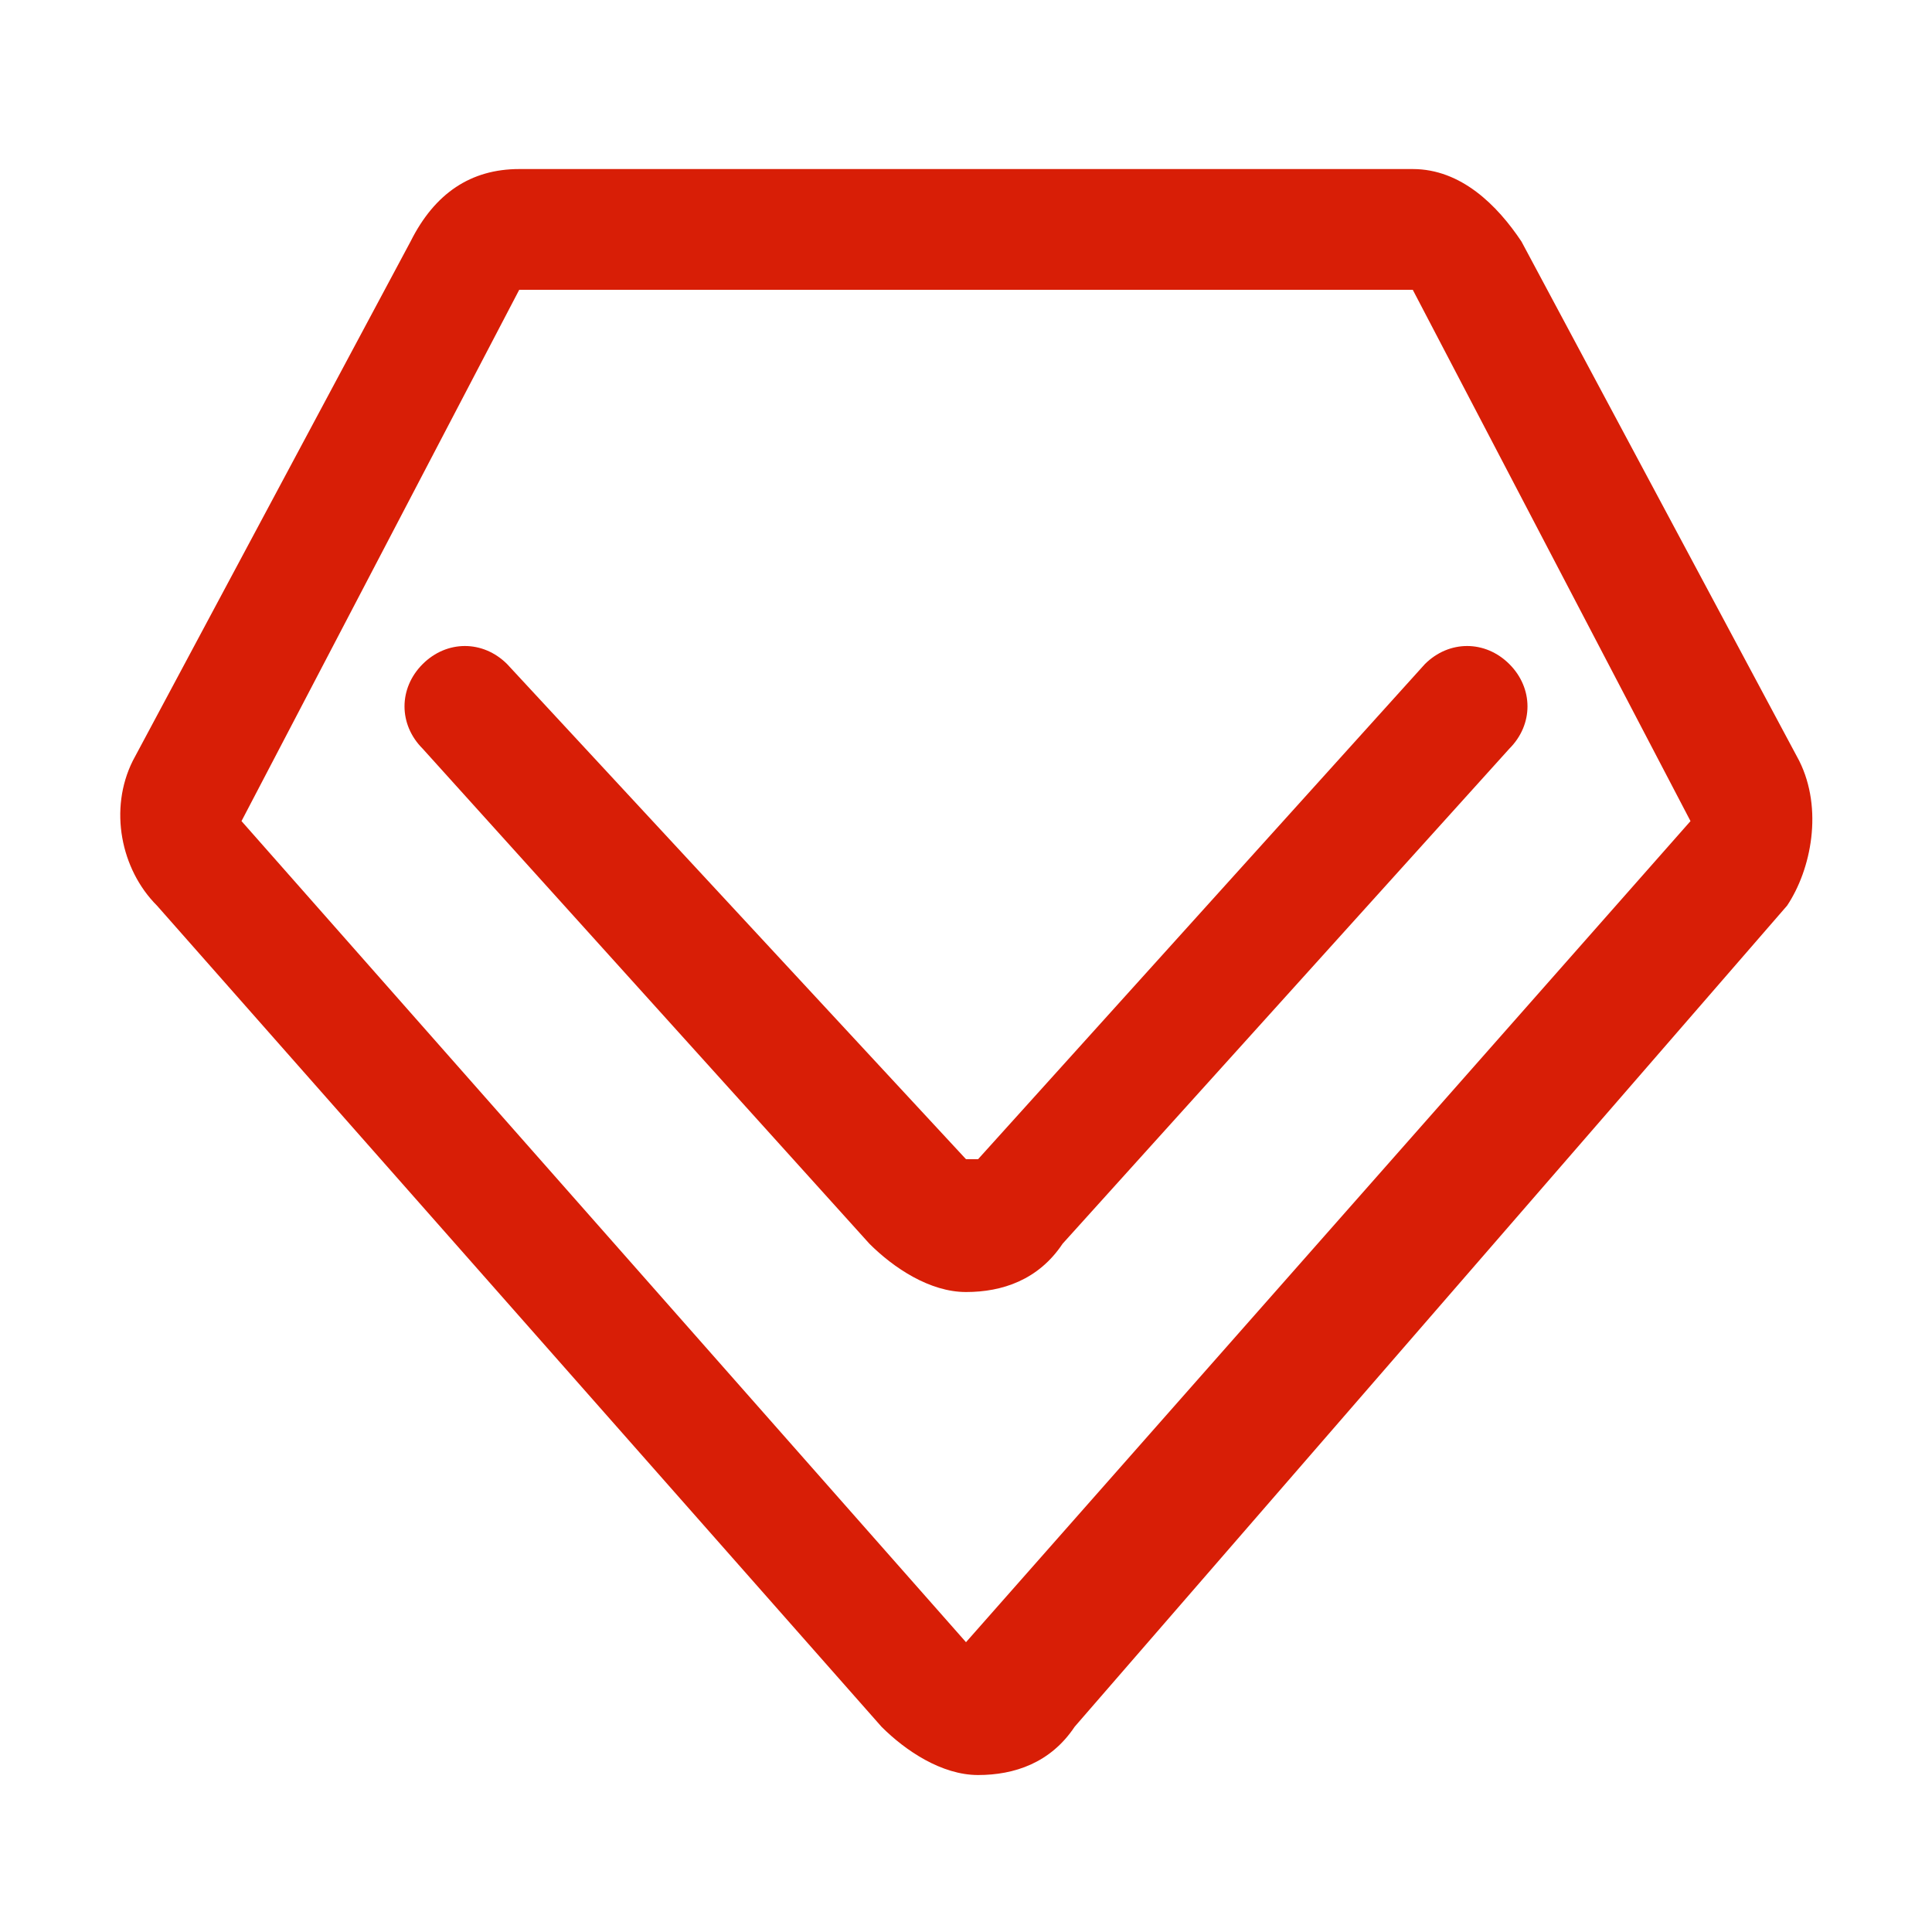
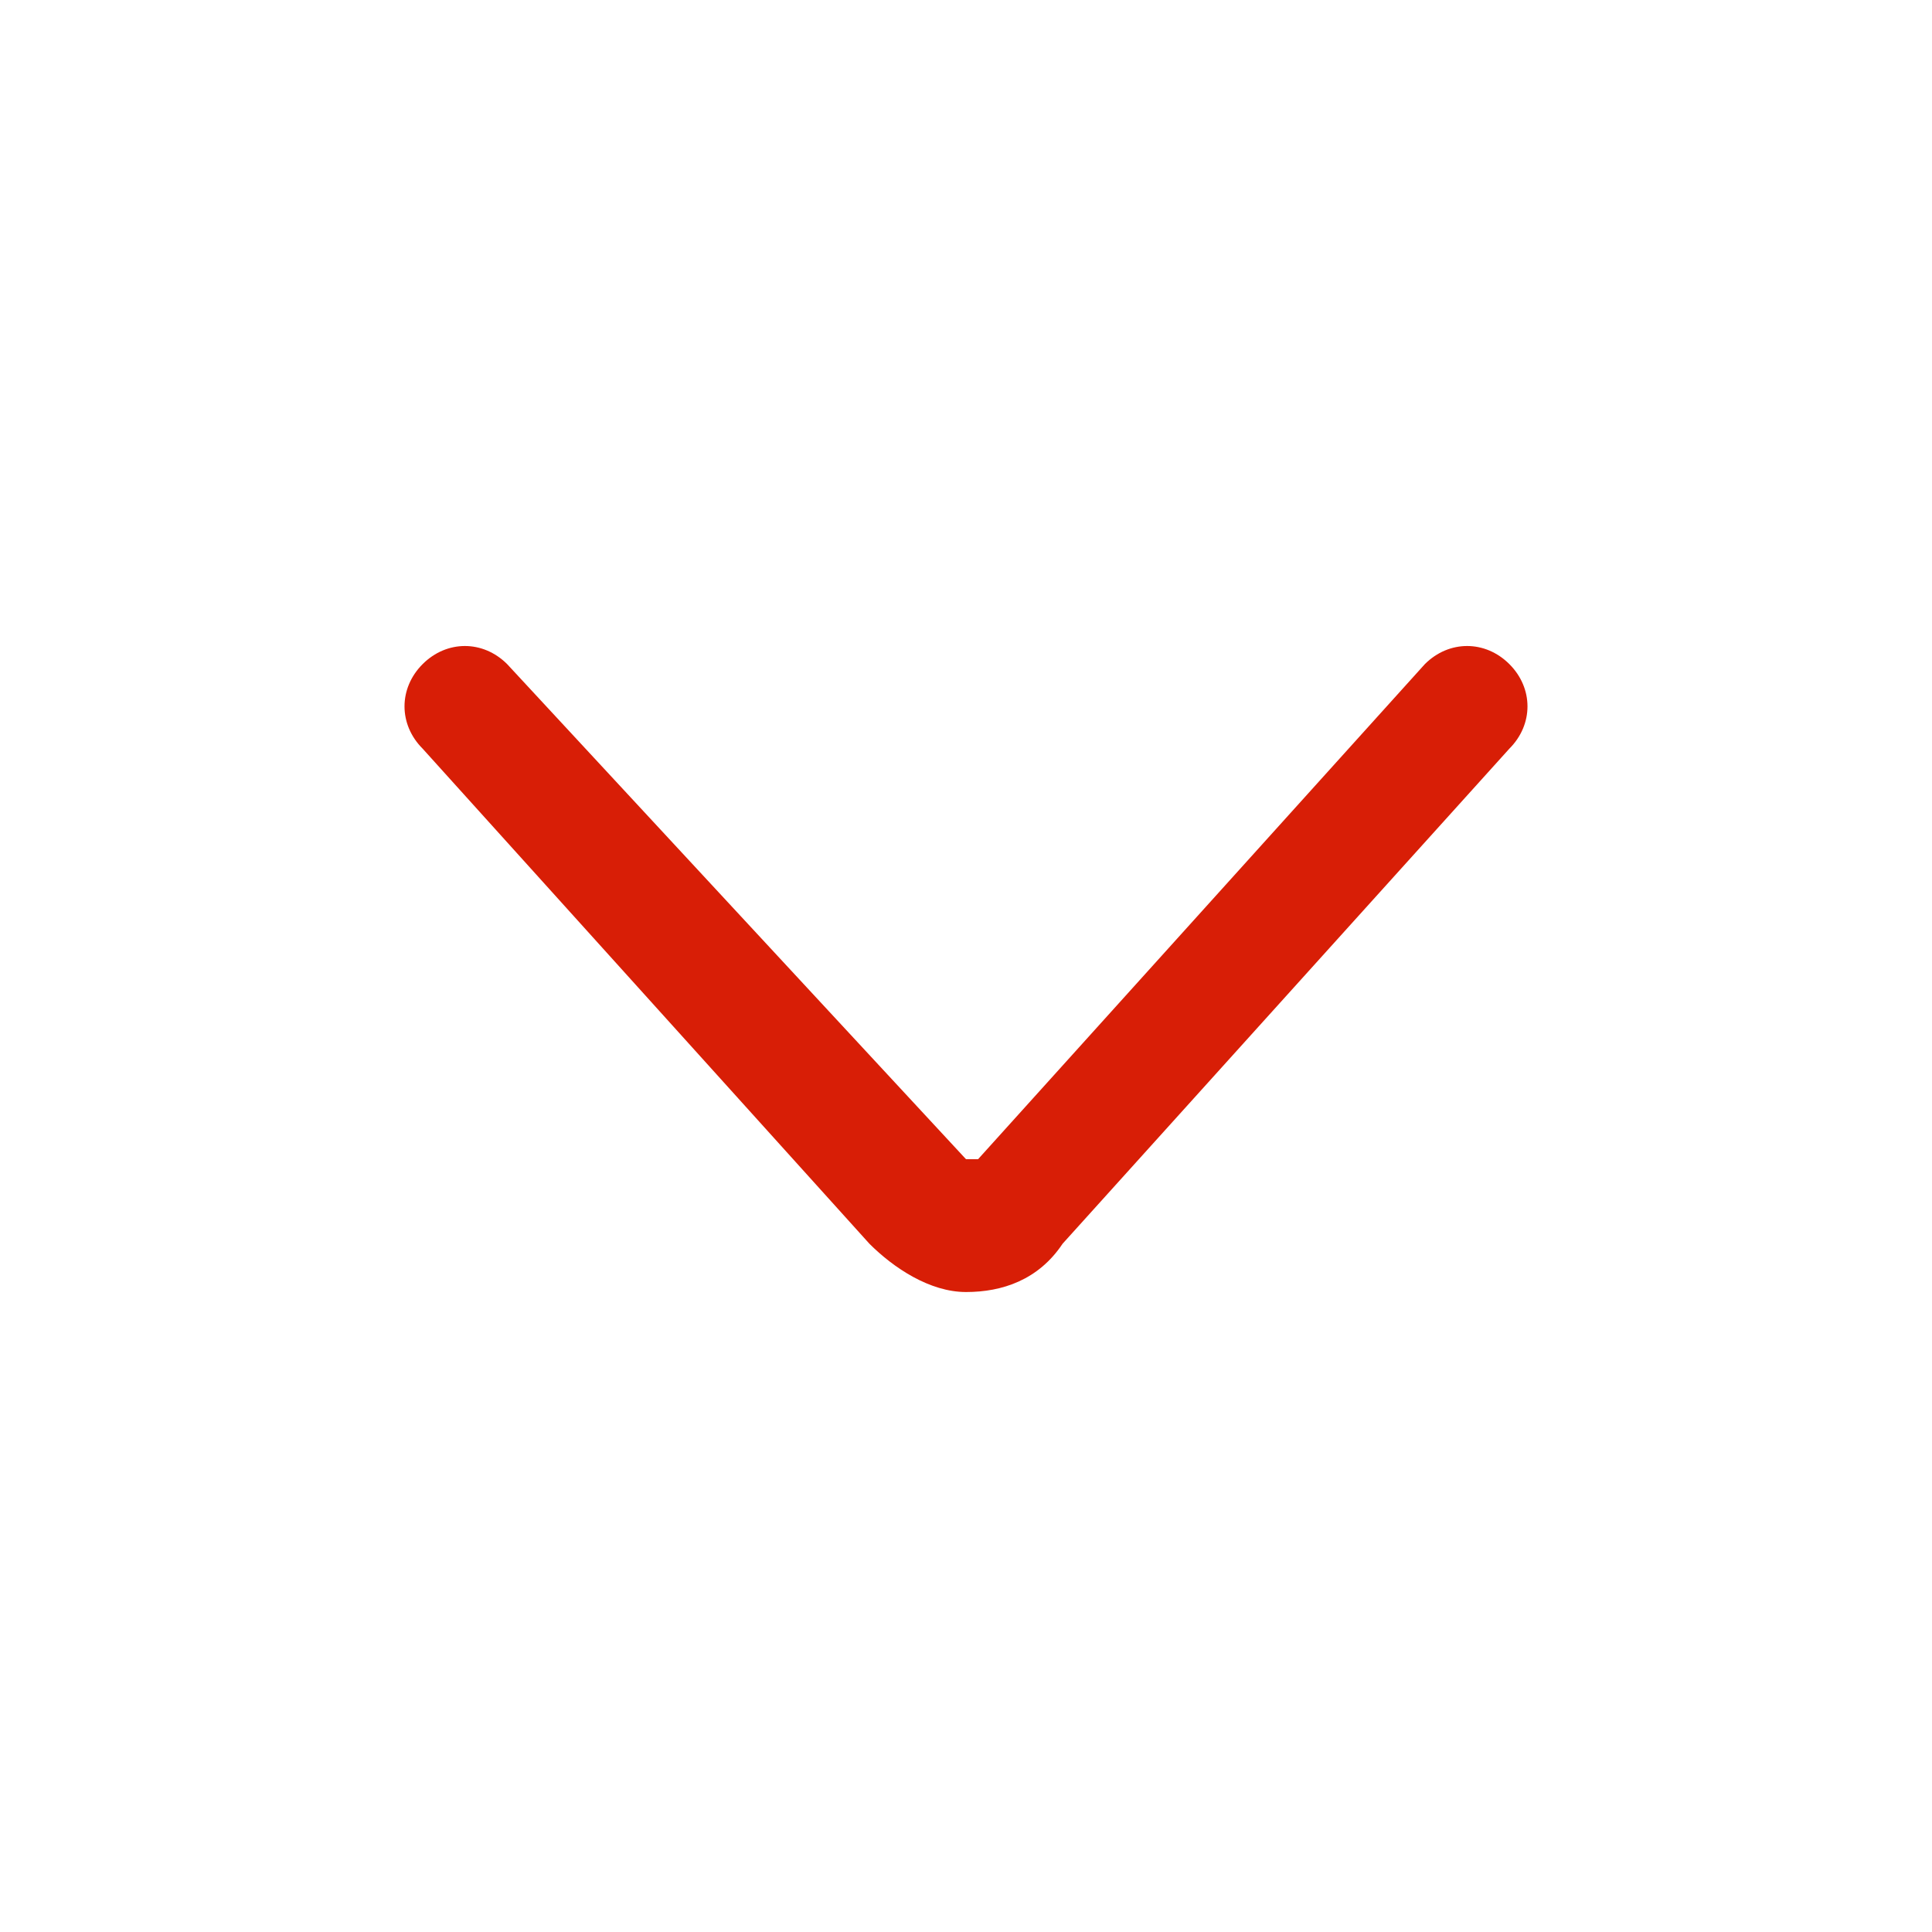
<svg xmlns="http://www.w3.org/2000/svg" t="1756799184994" class="icon" viewBox="0 0 1024 1024" version="1.1" p-id="6844" data-spm-anchor-id="a313x.search_index.0.i10.3a1d3a81Bc2Yea" width="200" height="200">
-   <path d="M953.6 403.2L806.4 128c-12.8-19.2-32-38.4-57.6-38.4H275.2c-25.6 0-44.8 12.8-57.6 38.4L70.4 403.2c-12.8 25.6-6.4 57.6 12.8 76.8l384 435.2c12.8 12.8 32 25.6 51.2 25.6 19.2 0 38.4-6.4 51.2-25.6l377.6-435.2c12.8-19.2 19.2-51.2 6.4-76.8zM512 870.4L128 435.2l147.2-281.6h473.6L896 435.2l-384 435.2z" p-id="6845" data-spm-anchor-id="a313x.search_index.0.i12.3a1d3a81Bc2Yea" class="selected" fill="#d81e06" />
  <path d="M518.4 614.4H512L268.8 352c-12.8-12.8-32-12.8-44.8 0-12.8 12.8-12.8 32 0 44.8l236.8 262.4c12.8 12.8 32 25.6 51.2 25.6 19.2 0 38.4-6.4 51.2-25.6l236.8-262.4c12.8-12.8 12.8-32 0-44.8-12.8-12.8-32-12.8-44.8 0L518.4 614.4z" p-id="6846" data-spm-anchor-id="a313x.search_index.0.i11.3a1d3a81Bc2Yea" class="selected" fill="#d81e06" />
</svg>